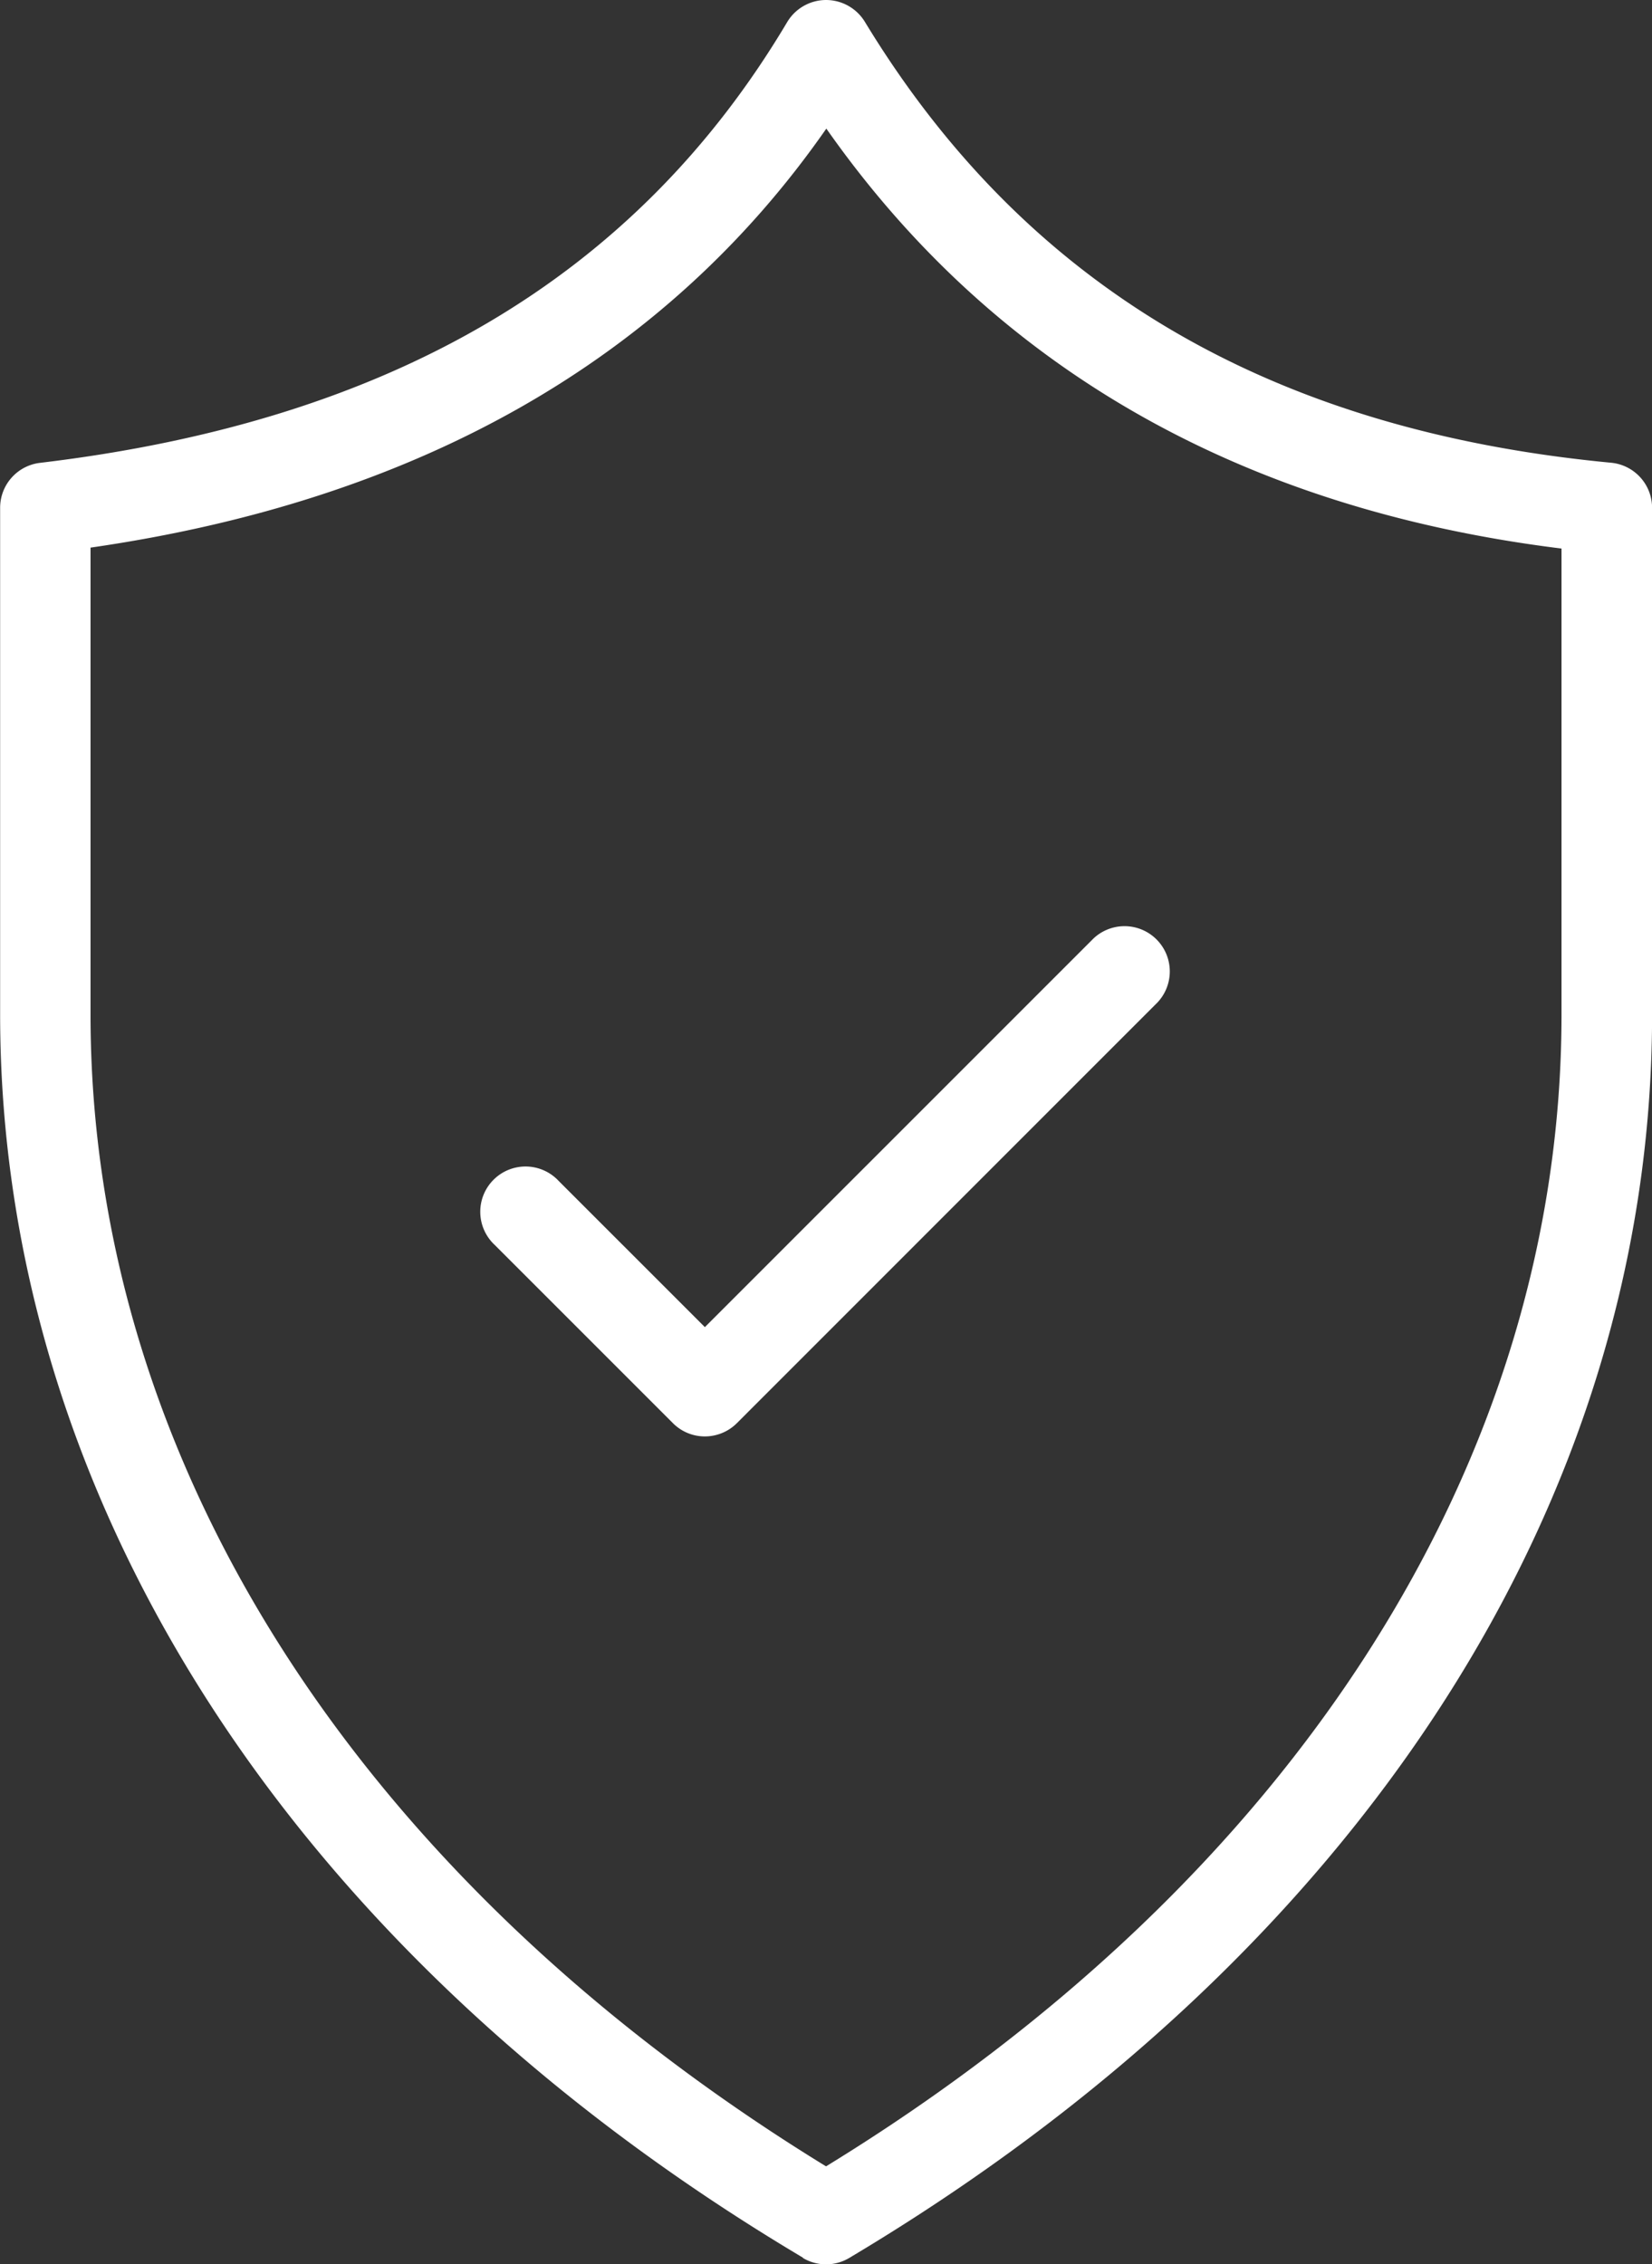
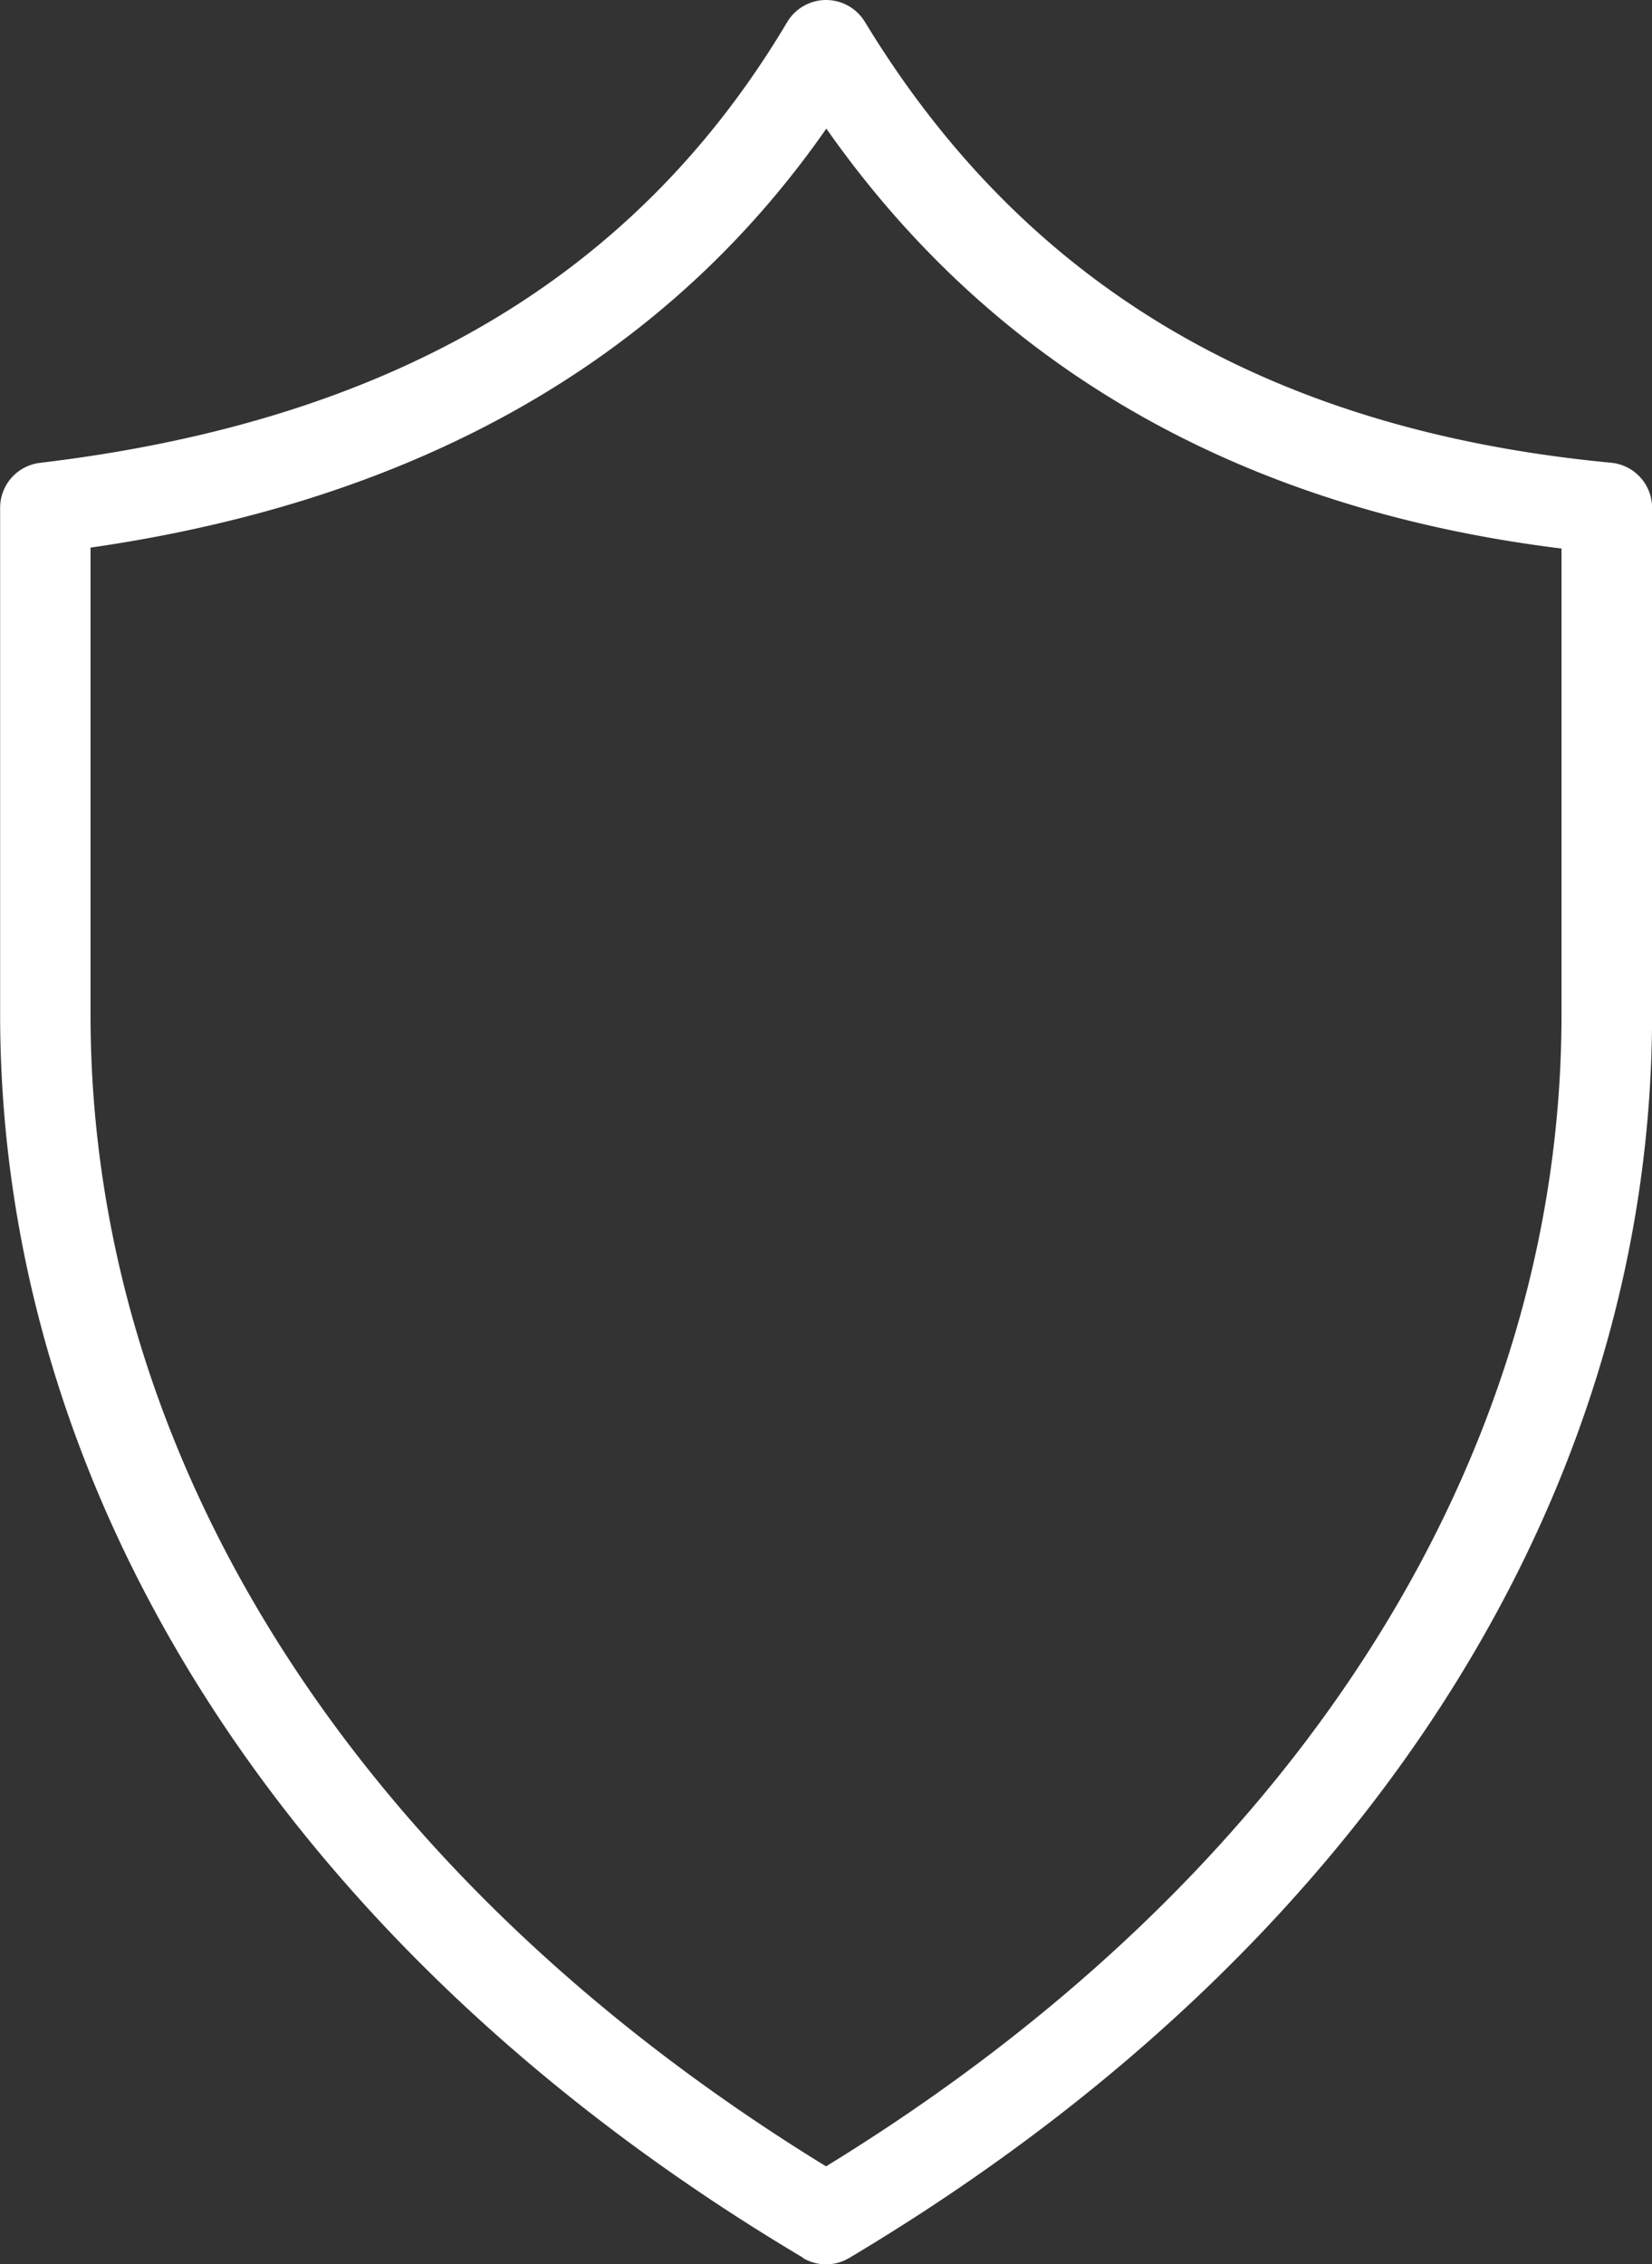
<svg xmlns="http://www.w3.org/2000/svg" width="39.194" height="53.718" viewBox="0 0 39.194 53.718">
  <rect x="0" y="0" width="39.194" height="53.718" fill="#333333" stroke="none" />
  <g id="secure_shield_icon" transform="translate(-58.791 -64.332)">
-     <path id="Path_373" data-name="Path 373" d="M38.645,61.9a1.073,1.073,0,0,0,1.1,0c12.1-7.209,19.048-17.96,19.048-29.5V20.38a1.075,1.075,0,0,0-.972-1.07c-8.105-.77-13.9-4.195-17.706-10.462a1.08,1.08,0,0,0-.919-.516h-.005a1.077,1.077,0,0,0-.919.526C34.68,14.9,28.881,18.321,20.544,19.313A1.073,1.073,0,0,0,19.6,20.38V32.394c0,11.542,6.942,22.3,19.048,29.5Zm-16.9-40.576c7.78-1.123,13.642-4.462,17.457-9.941,3.981,5.675,9.838,9.022,17.442,9.963V32.4c0,10.593-6.35,20.521-17.449,27.327C28.1,52.917,21.745,42.99,21.745,32.4Z" transform="translate(39.194 56)" fill="#fff" />
-     <path id="Path_374" data-name="Path 374" d="M42.615,54.51a1.077,1.077,0,0,0,.76-.315l9.981-9.983a1.074,1.074,0,0,0-1.518-1.518l-9.223,9.223-3.47-3.47a1.074,1.074,0,1,0-1.518,1.518l4.23,4.23a1.067,1.067,0,0,0,.758.315Z" transform="translate(32.899 43.9)" fill="#fff" />
+     <path id="Path_373" data-name="Path 373" d="M38.645,61.9a1.073,1.073,0,0,0,1.1,0c12.1-7.209,19.048-17.96,19.048-29.5V20.38a1.075,1.075,0,0,0-.972-1.07c-8.105-.77-13.9-4.195-17.706-10.462a1.08,1.08,0,0,0-.919-.516h-.005a1.077,1.077,0,0,0-.919.526C34.68,14.9,28.881,18.321,20.544,19.313A1.073,1.073,0,0,0,19.6,20.38V32.394c0,11.542,6.942,22.3,19.048,29.5Zm-16.9-40.576c7.78-1.123,13.642-4.462,17.457-9.941,3.981,5.675,9.838,9.022,17.442,9.963V32.4c0,10.593-6.35,20.521-17.449,27.327C28.1,52.917,21.745,42.99,21.745,32.4" transform="translate(39.194 56)" fill="#fff" />
  </g>
</svg>